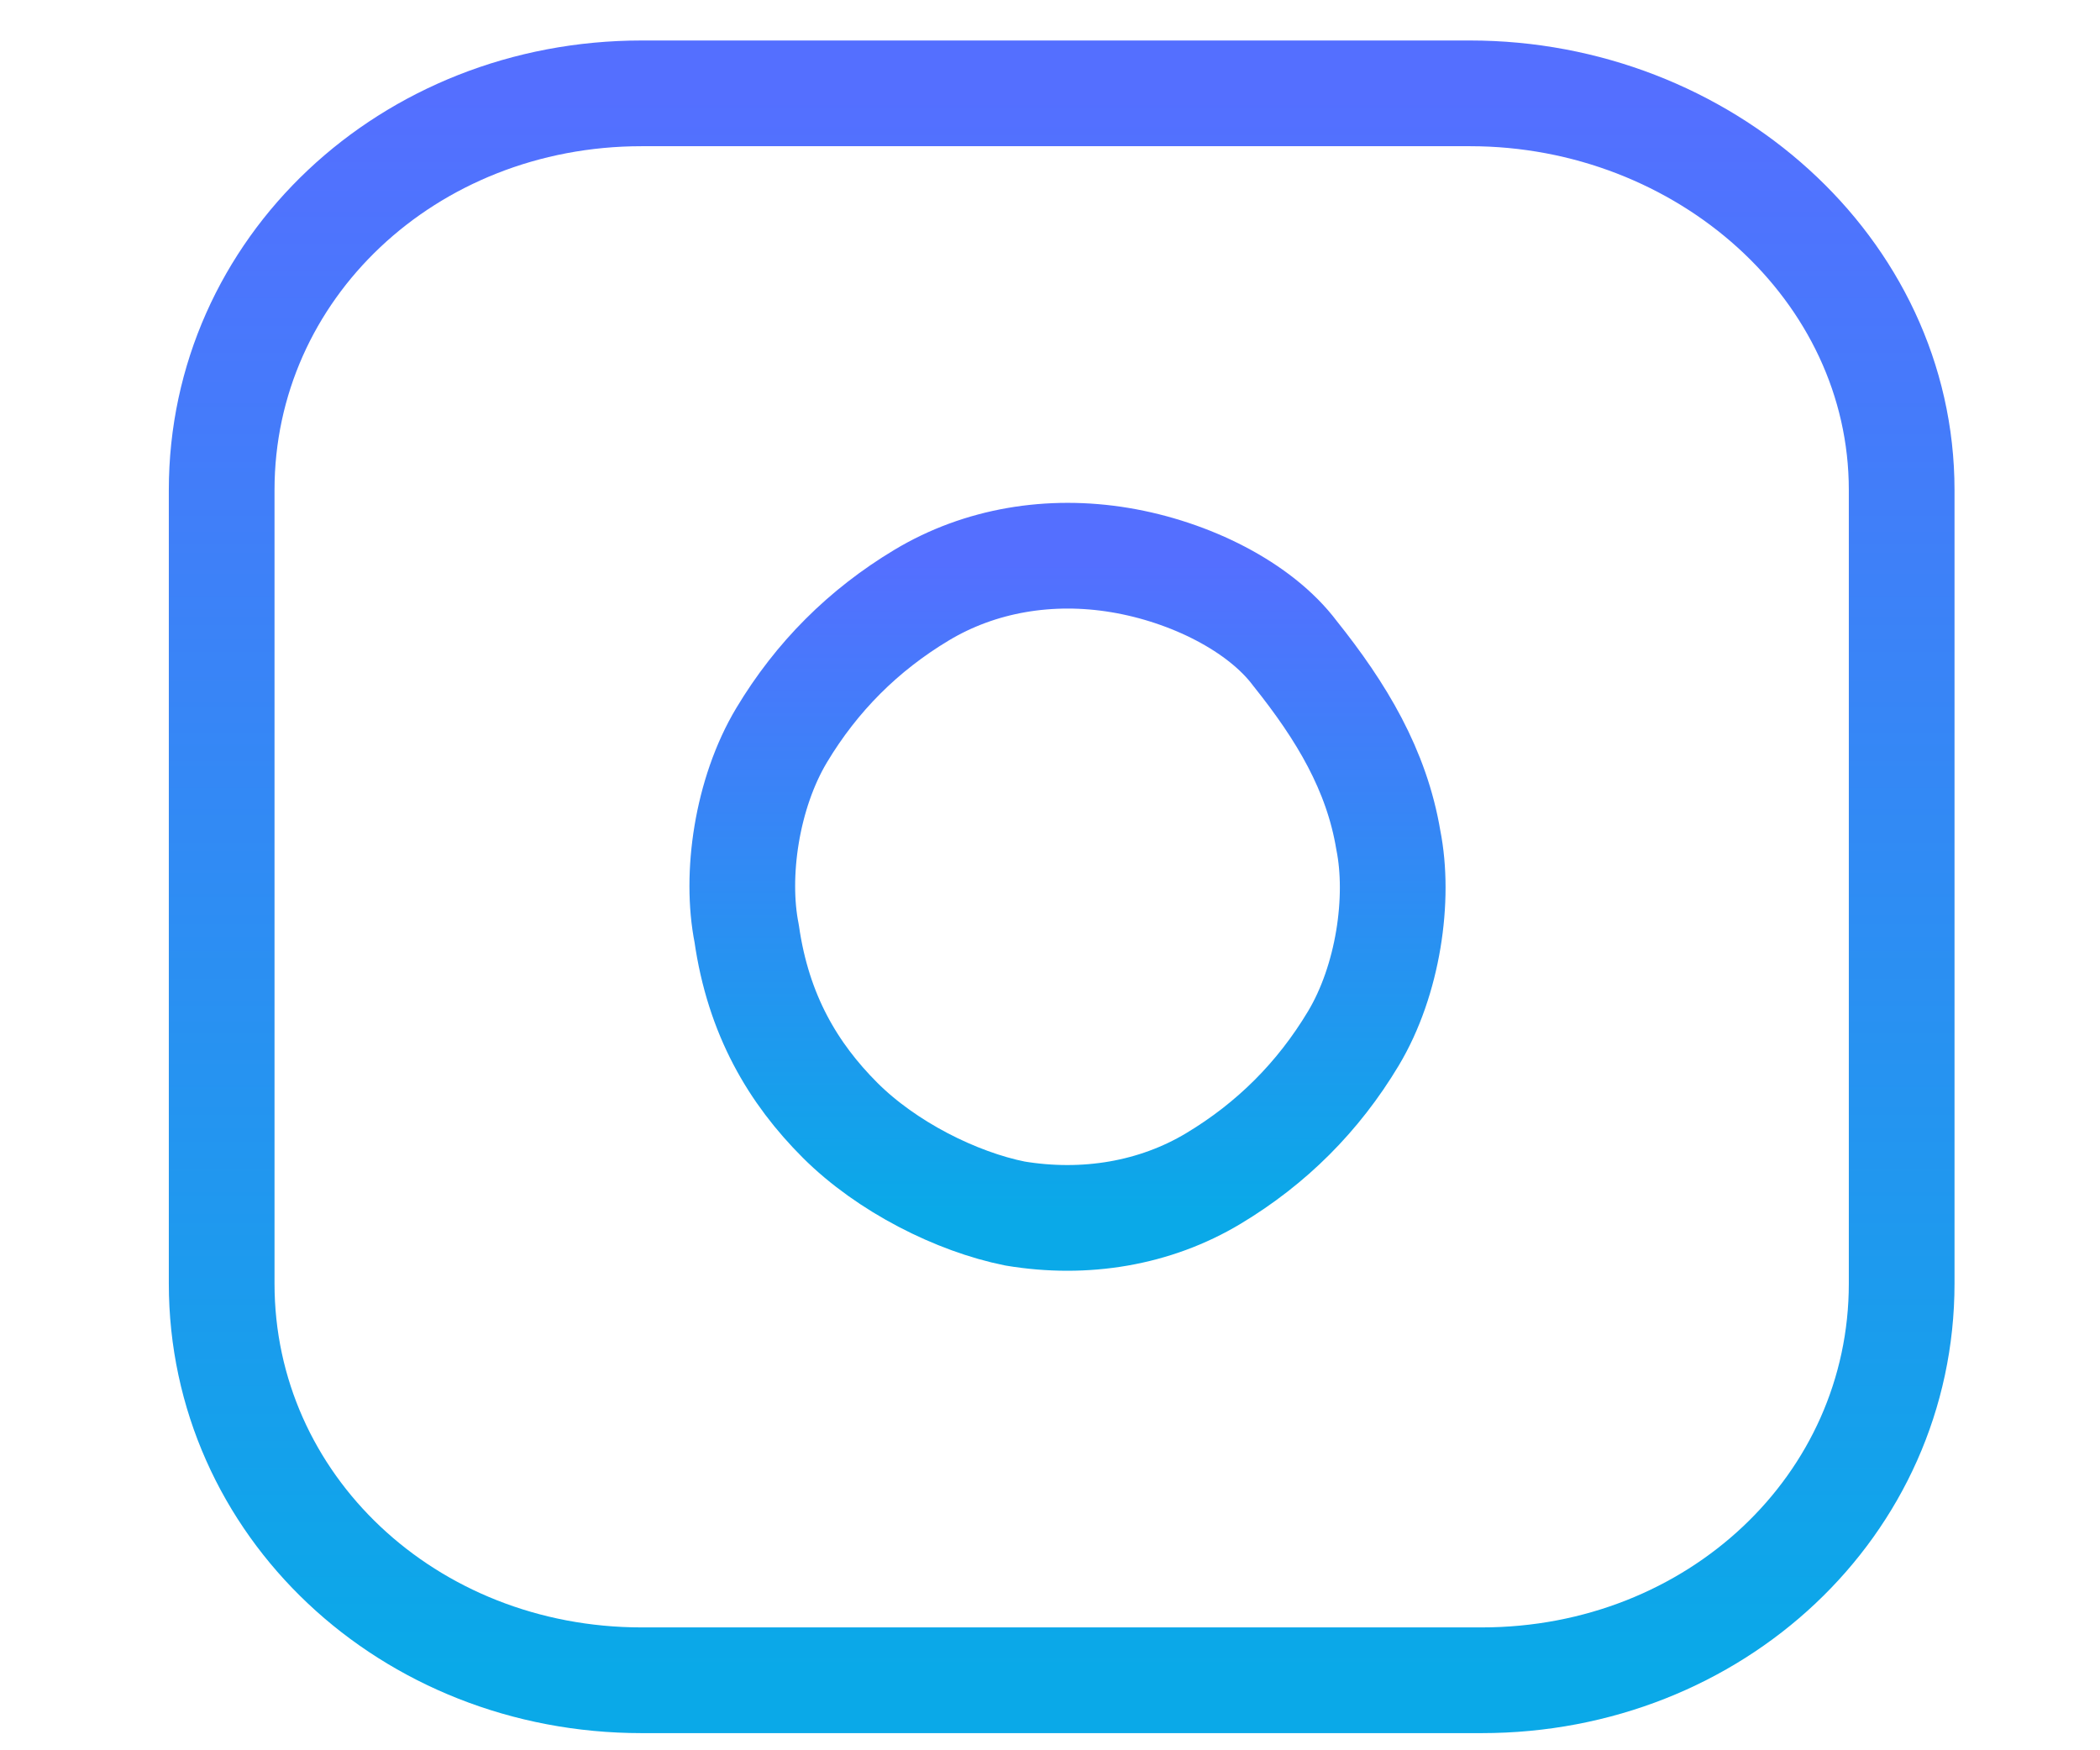
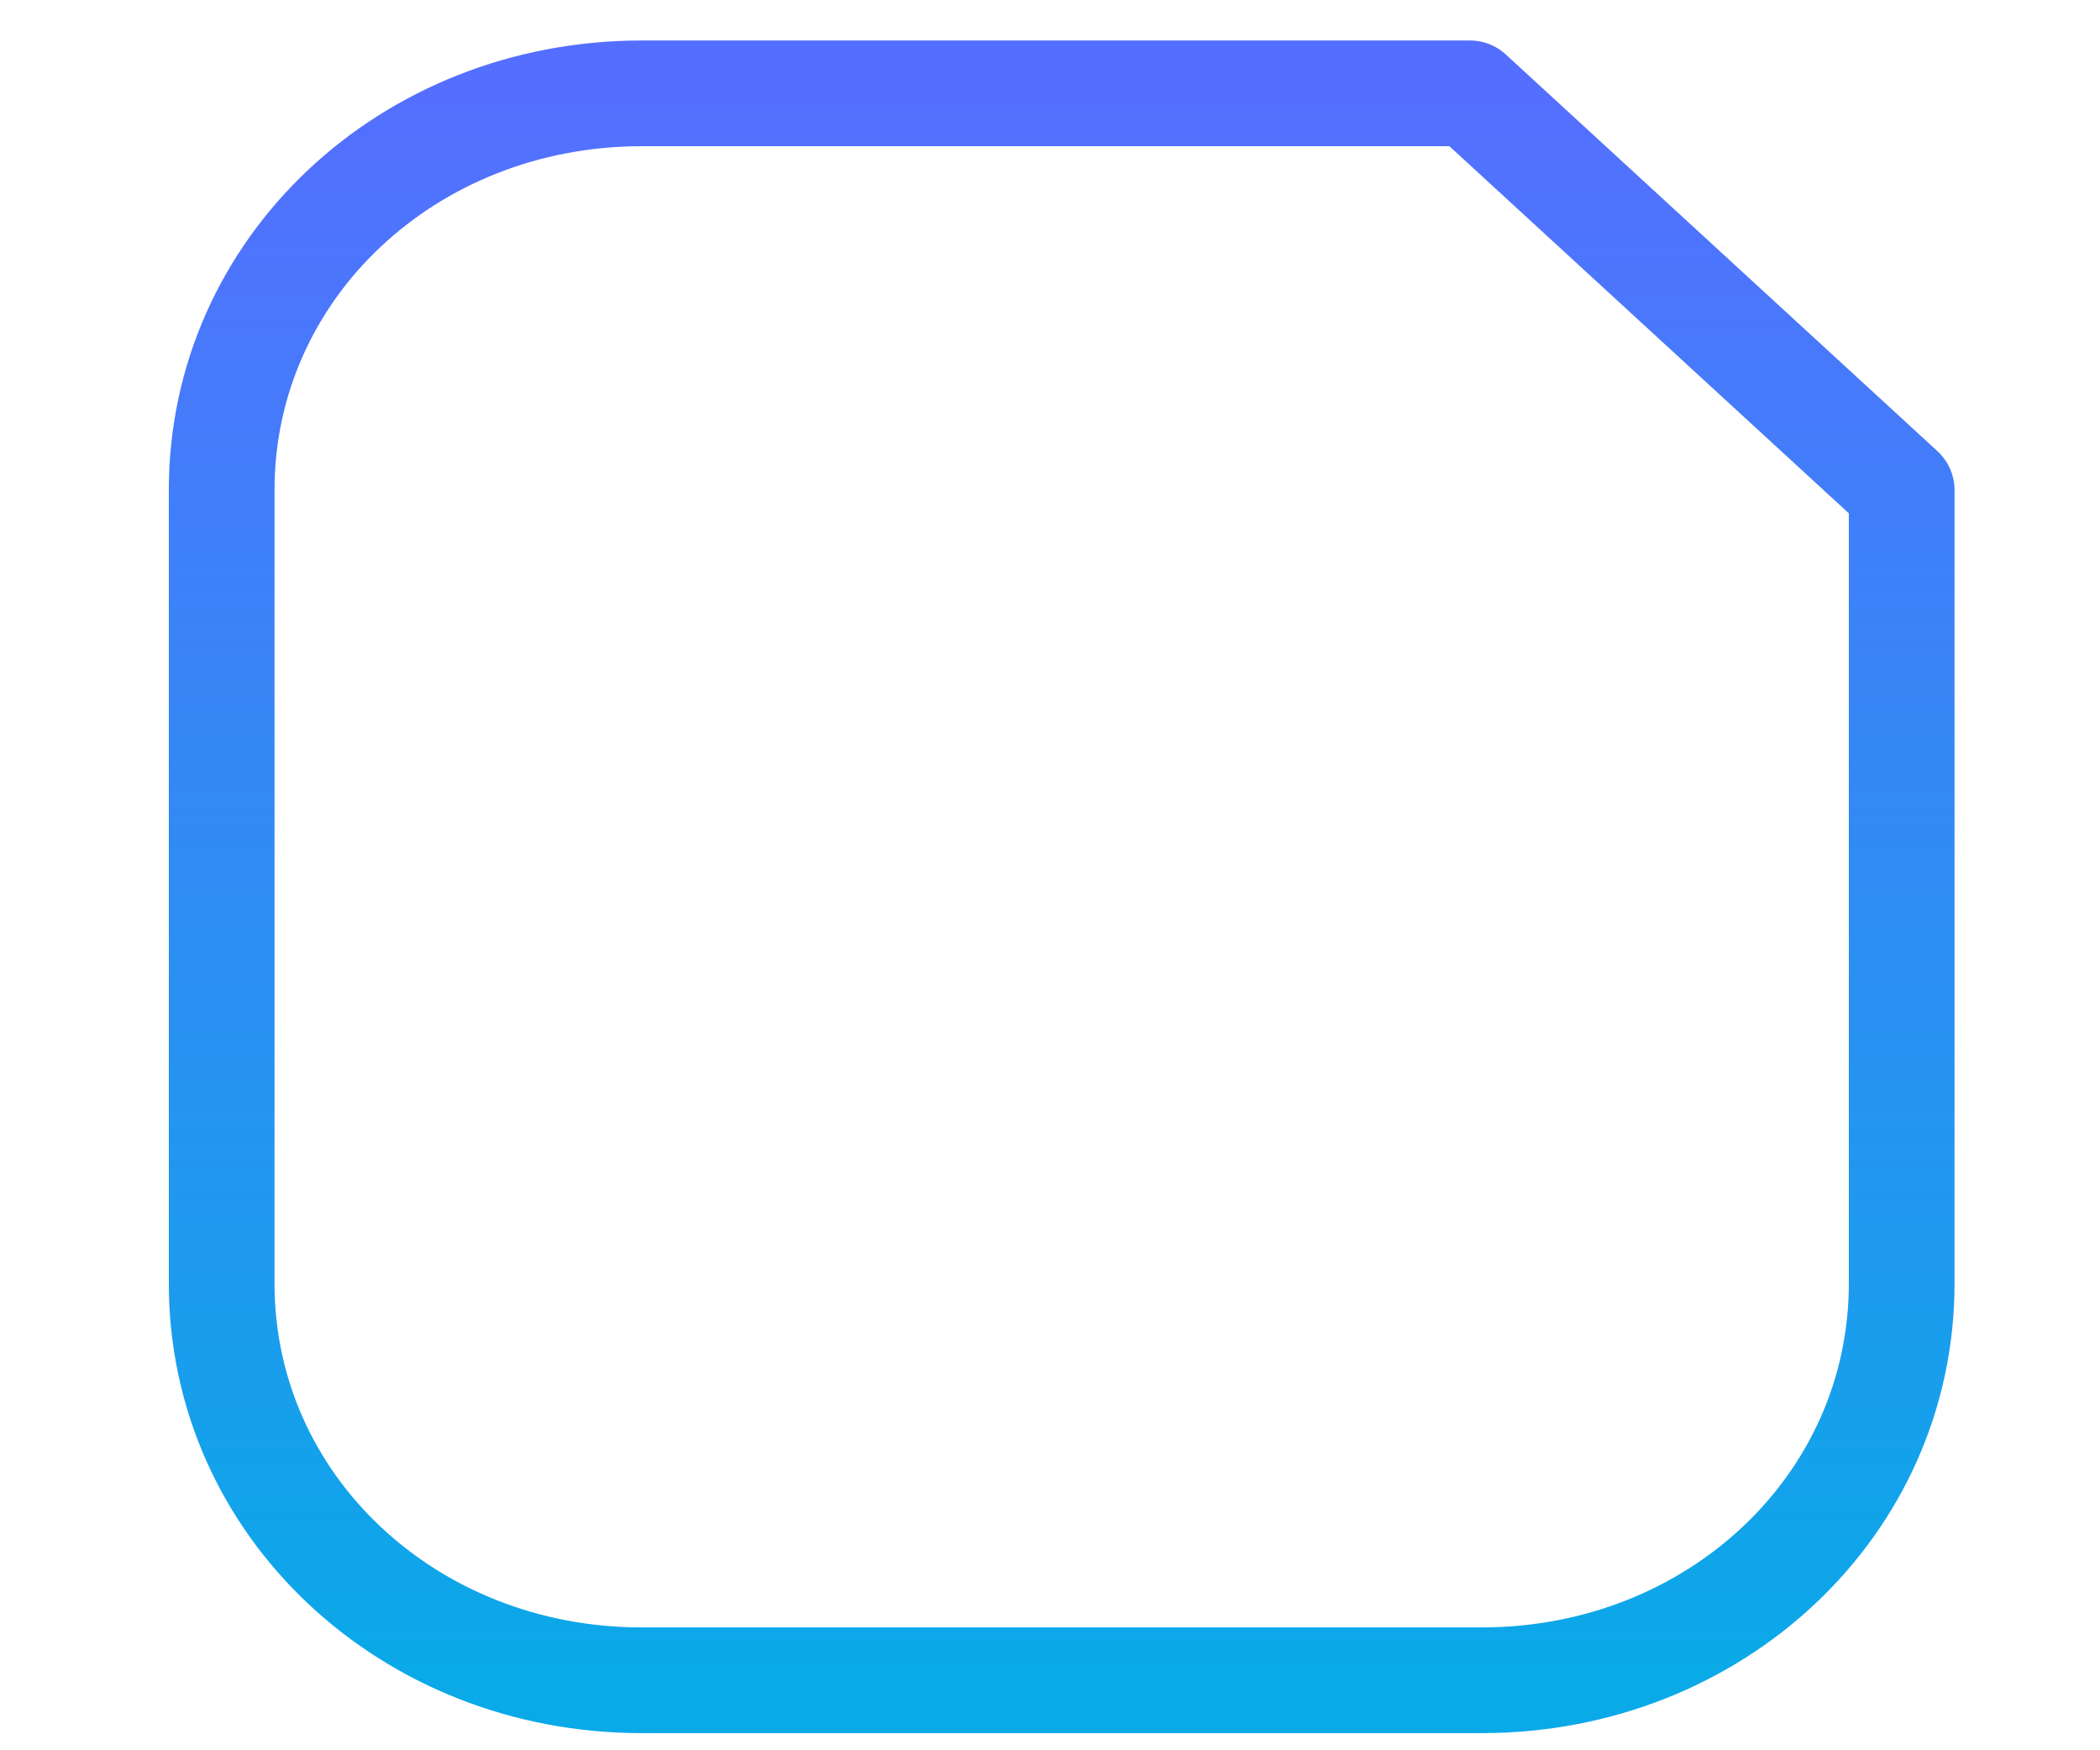
<svg xmlns="http://www.w3.org/2000/svg" version="1.1" id="Layer_1" x="0px" y="0px" viewBox="0 0 18 15" style="enable-background:new 0 0 18 15;" xml:space="preserve">
  <style type="text/css">
	.st0{fill:none;stroke:url(#SVGID_1_);stroke-width:0.906;stroke-linecap:round;stroke-linejoin:round;}
	
		.st1{fill:none;stroke:url(#SVGID_00000158739916714330815220000005796492276258030731_);stroke-width:0.906;stroke-linecap:round;stroke-linejoin:round;}
</style>
  <g>
    <linearGradient id="SVGID_1_" gradientUnits="userSpaceOnUse" x1="9.05" y1="-0.609" x2="9.05" y2="12.915" gradientTransform="matrix(1 0 0 1 0 1.417)">
      <stop offset="0" style="stop-color:#546FFF" />
      <stop offset="1" style="stop-color:#0AA9E8" />
    </linearGradient>
-     <path class="st0" d="M12.6,0.8H5.5c-2,0-3.6,1.5-3.6,3.4v6.8c0,1.9,1.6,3.4,3.6,3.4h7.2c2,0,3.6-1.5,3.6-3.4V4.2   C16.3,2.3,14.6,0.8,12.6,0.8z" />
+     <path class="st0" d="M12.6,0.8H5.5c-2,0-3.6,1.5-3.6,3.4v6.8c0,1.9,1.6,3.4,3.6,3.4h7.2c2,0,3.6-1.5,3.6-3.4V4.2   z" />
    <linearGradient id="SVGID_00000168080401669464430920000009304485950059681694_" gradientUnits="userSpaceOnUse" x1="9.141" y1="3.402" x2="9.141" y2="8.971" gradientTransform="matrix(1 0 0 1 0 1.417)">
      <stop offset="0" style="stop-color:#546FFF" />
      <stop offset="1" style="stop-color:#0AA9E8" />
    </linearGradient>
-     <path style="fill:none;stroke:url(#SVGID_00000168080401669464430920000009304485950059681694_);stroke-width:0.906;stroke-linecap:round;stroke-linejoin:round;" d="   M11.9,7.2c0.1,0.5,0,1.2-0.3,1.7c-0.3,0.5-0.7,0.9-1.2,1.2c-0.5,0.3-1.1,0.4-1.7,0.3C8.2,10.3,7.6,10,7.2,9.6S6.5,8.7,6.4,8   c-0.1-0.5,0-1.2,0.3-1.7c0.3-0.5,0.7-0.9,1.2-1.2c0.5-0.3,1.1-0.4,1.7-0.3c0.6,0.1,1.2,0.4,1.5,0.8C11.5,6.1,11.8,6.6,11.9,7.2z" />
  </g>
</svg>